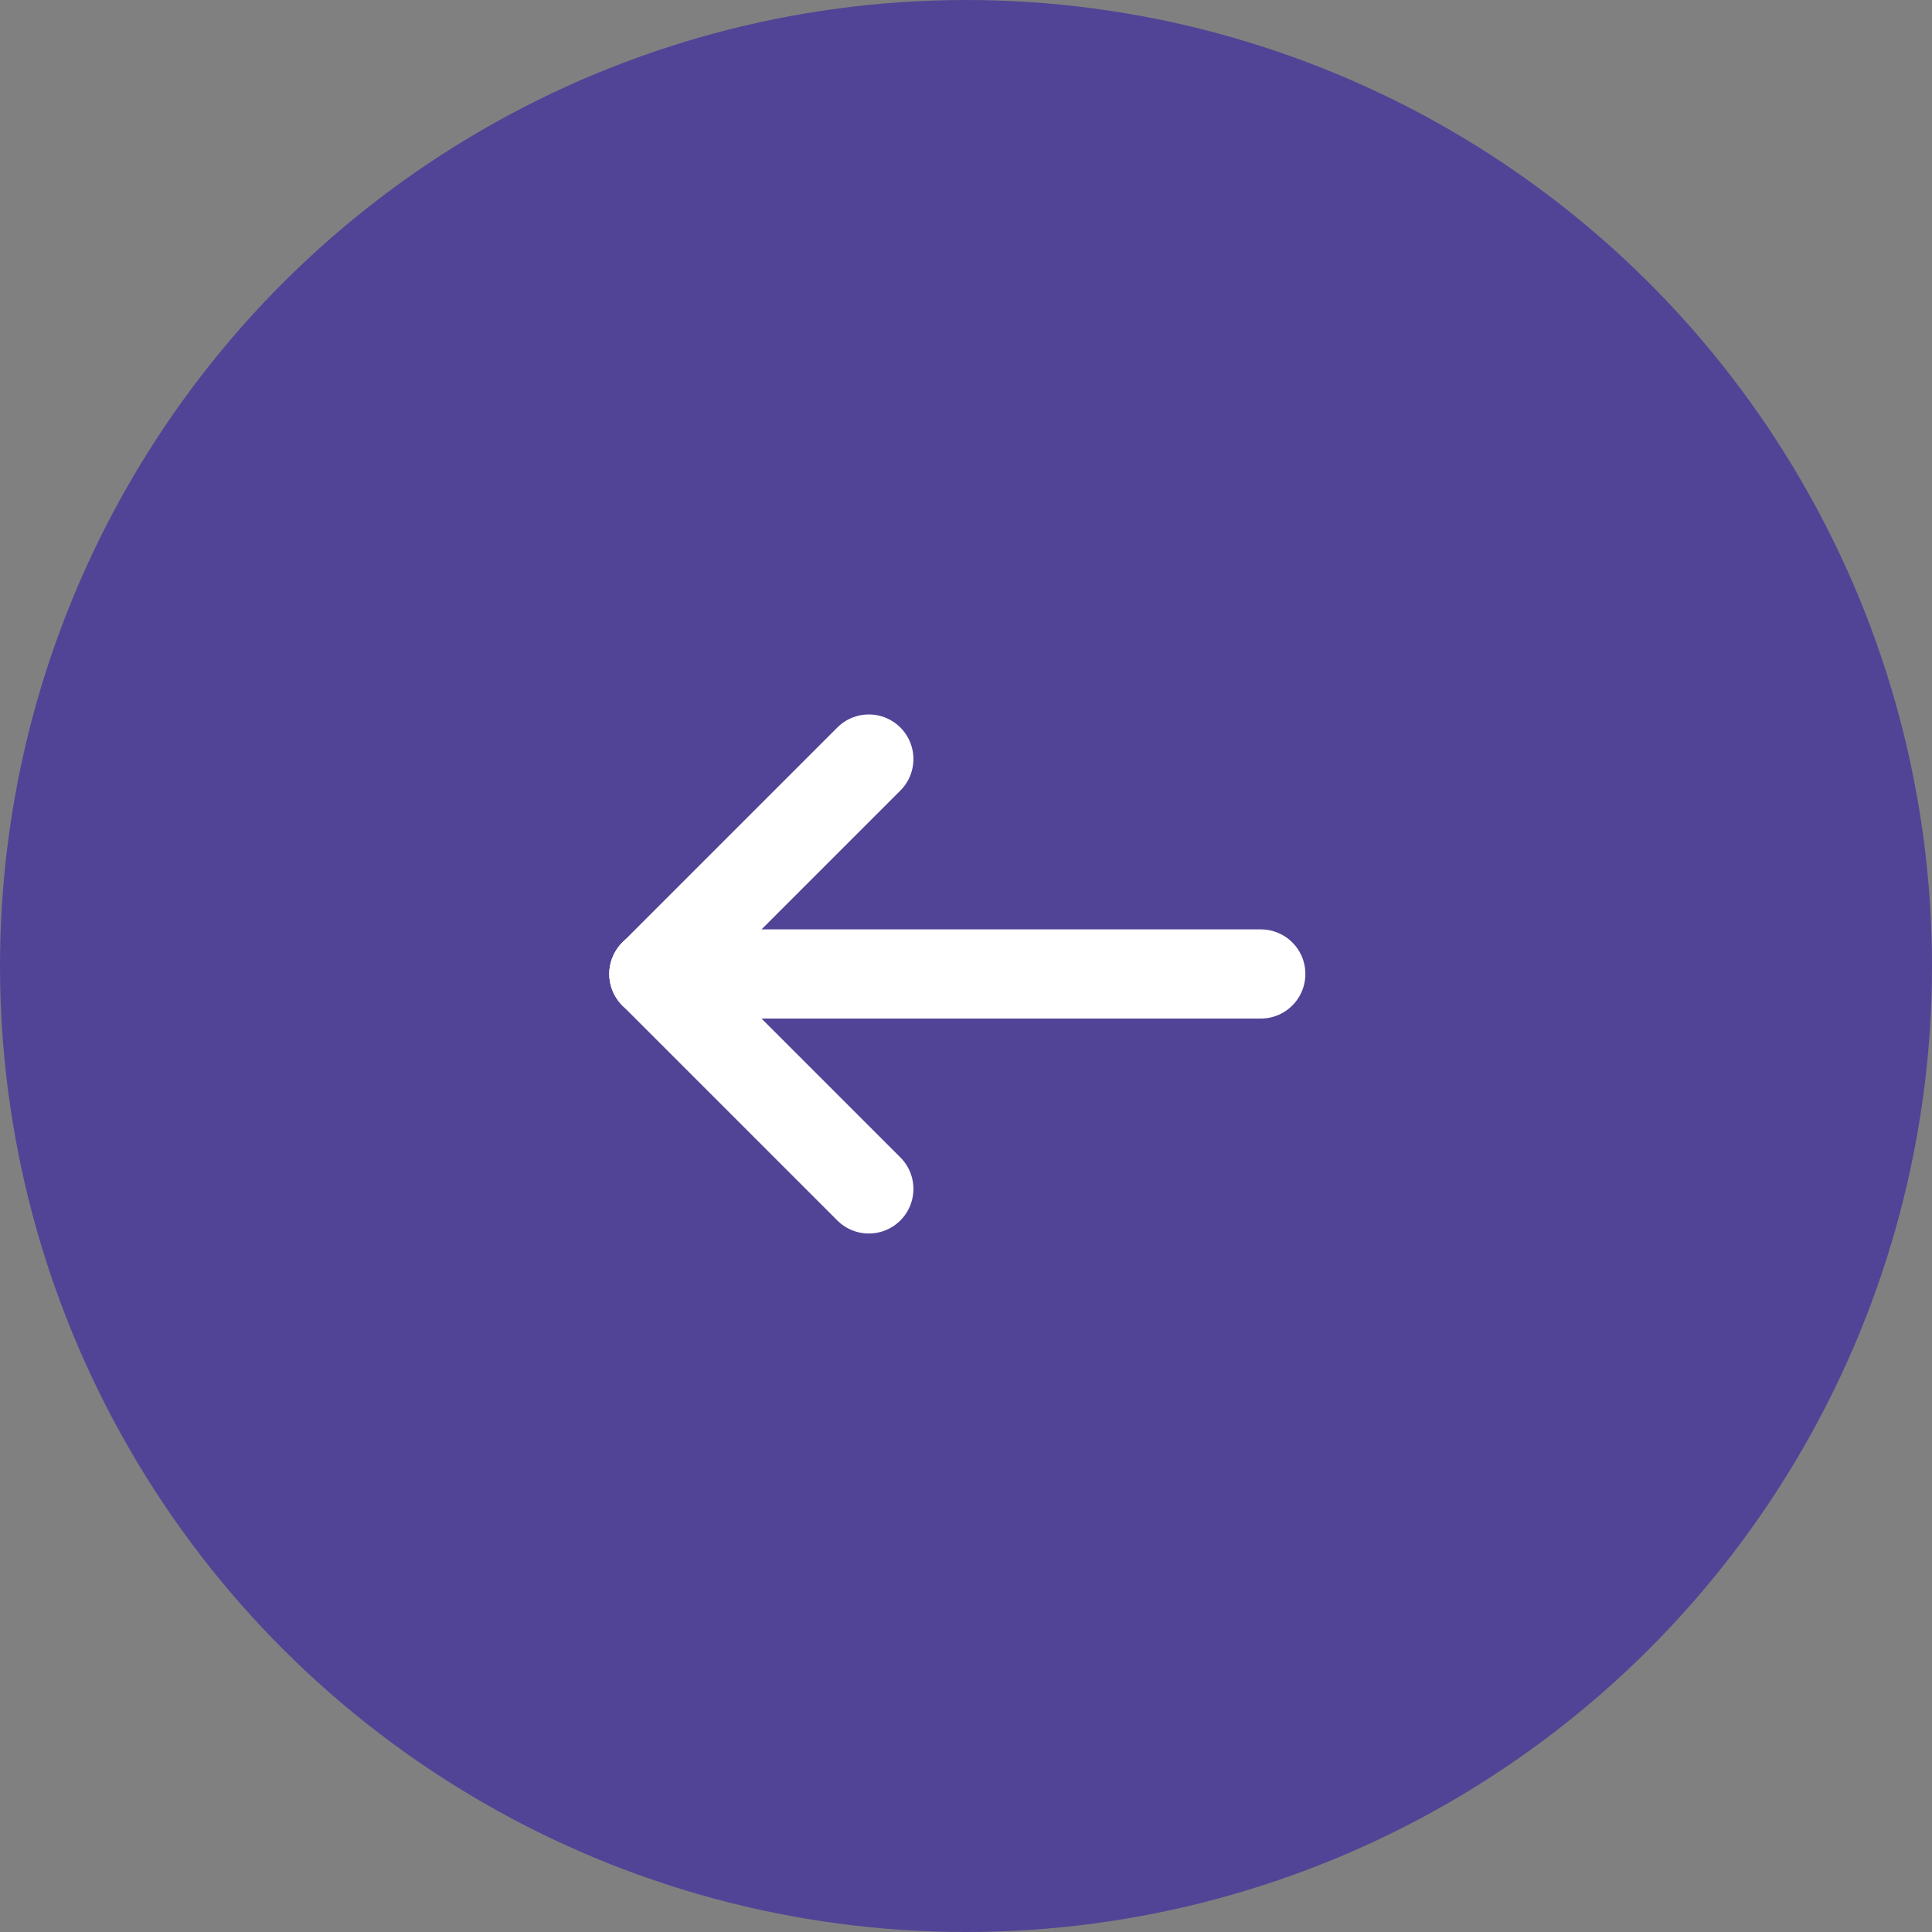
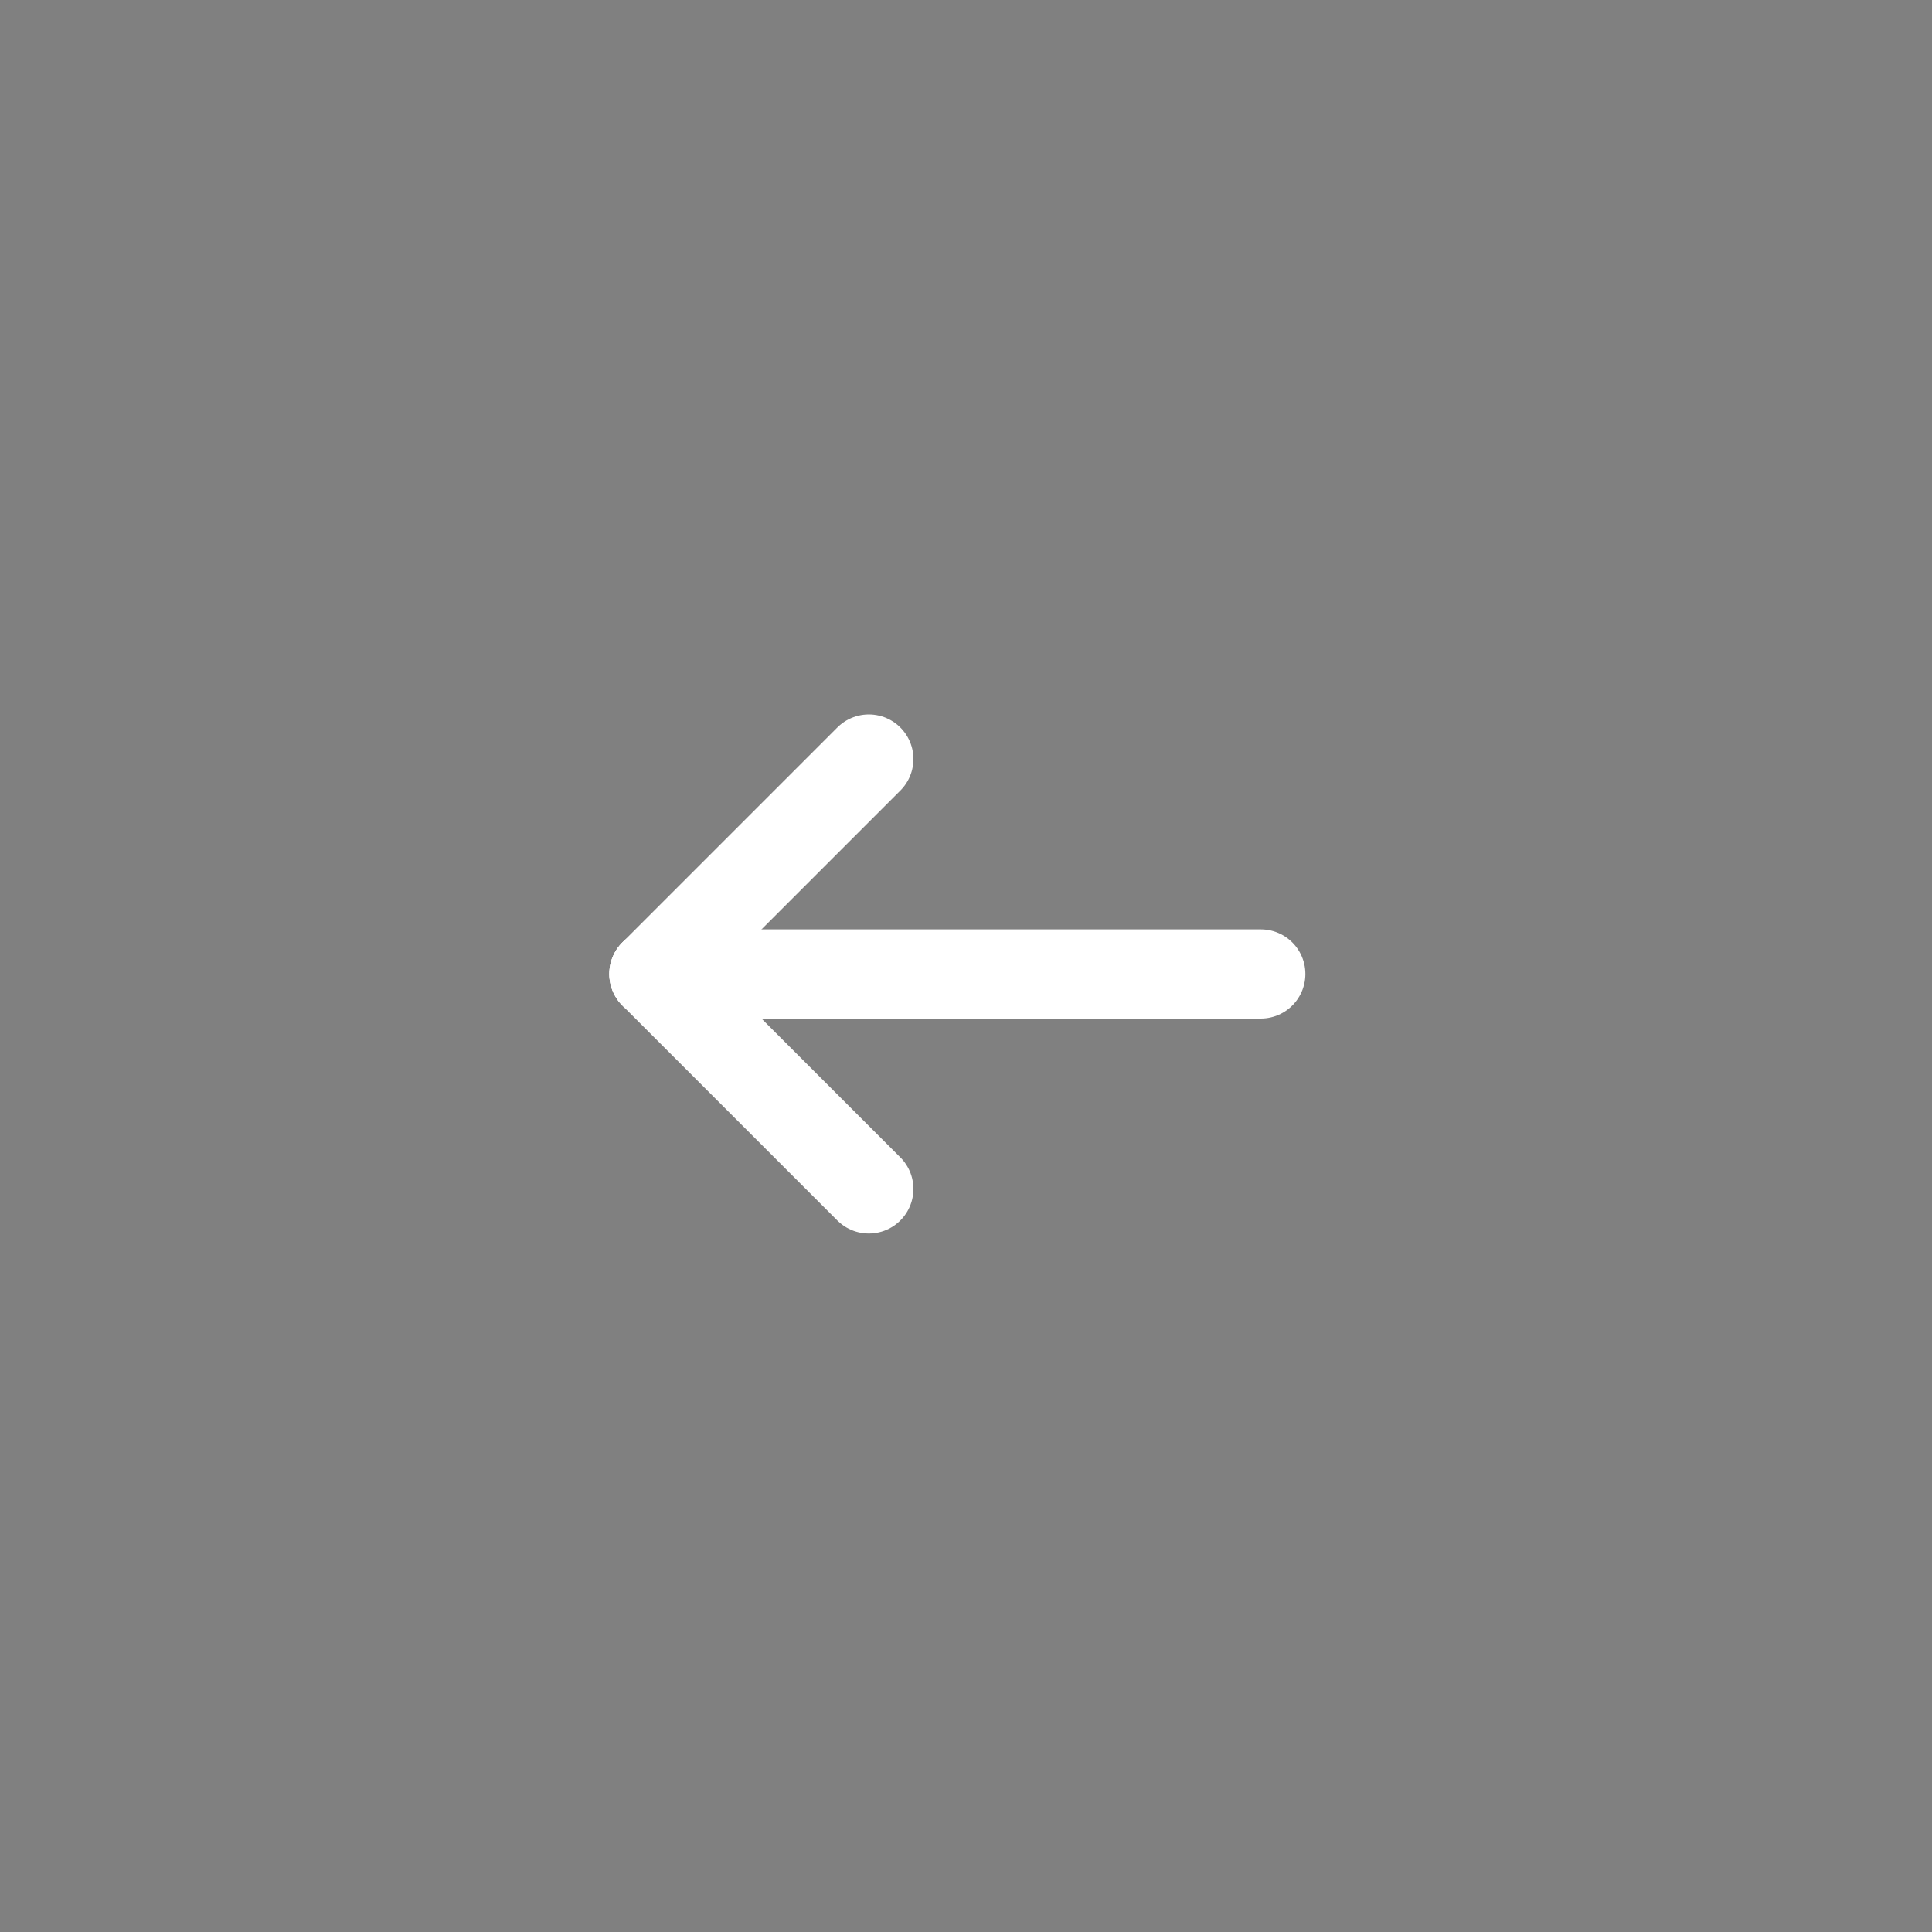
<svg xmlns="http://www.w3.org/2000/svg" width="65" height="65" viewBox="0 0 65 65">
  <rect x="0" y="0" width="65" height="65" fill="#808080" stroke="none" />
  <g id="グループ_307" data-name="グループ 307" transform="translate(-4060 1820) rotate(-90)">
-     <circle id="楕円形_19" data-name="楕円形 19" cx="32.5" cy="32.5" r="32.5" transform="translate(1755 4060)" fill="#514496" />
    <g id="グループ_155" data-name="グループ 155" transform="translate(-50.037 4338.5) rotate(-90)">
      <line id="線_6" data-name="線 6" x2="7.231" y2="7.231" transform="translate(249.269 1830.037)" fill="none" stroke="#fff" stroke-linecap="round" stroke-width="3" />
      <line id="線_7" data-name="線 7" y1="7.231" x2="7.231" transform="translate(249.269 1837.269)" fill="none" stroke="#fff" stroke-linecap="round" stroke-width="3" />
      <line id="線_8" data-name="線 8" x1="20.418" transform="translate(236.082 1837.269)" fill="none" stroke="#fff" stroke-linecap="round" stroke-width="3" />
    </g>
  </g>
</svg>